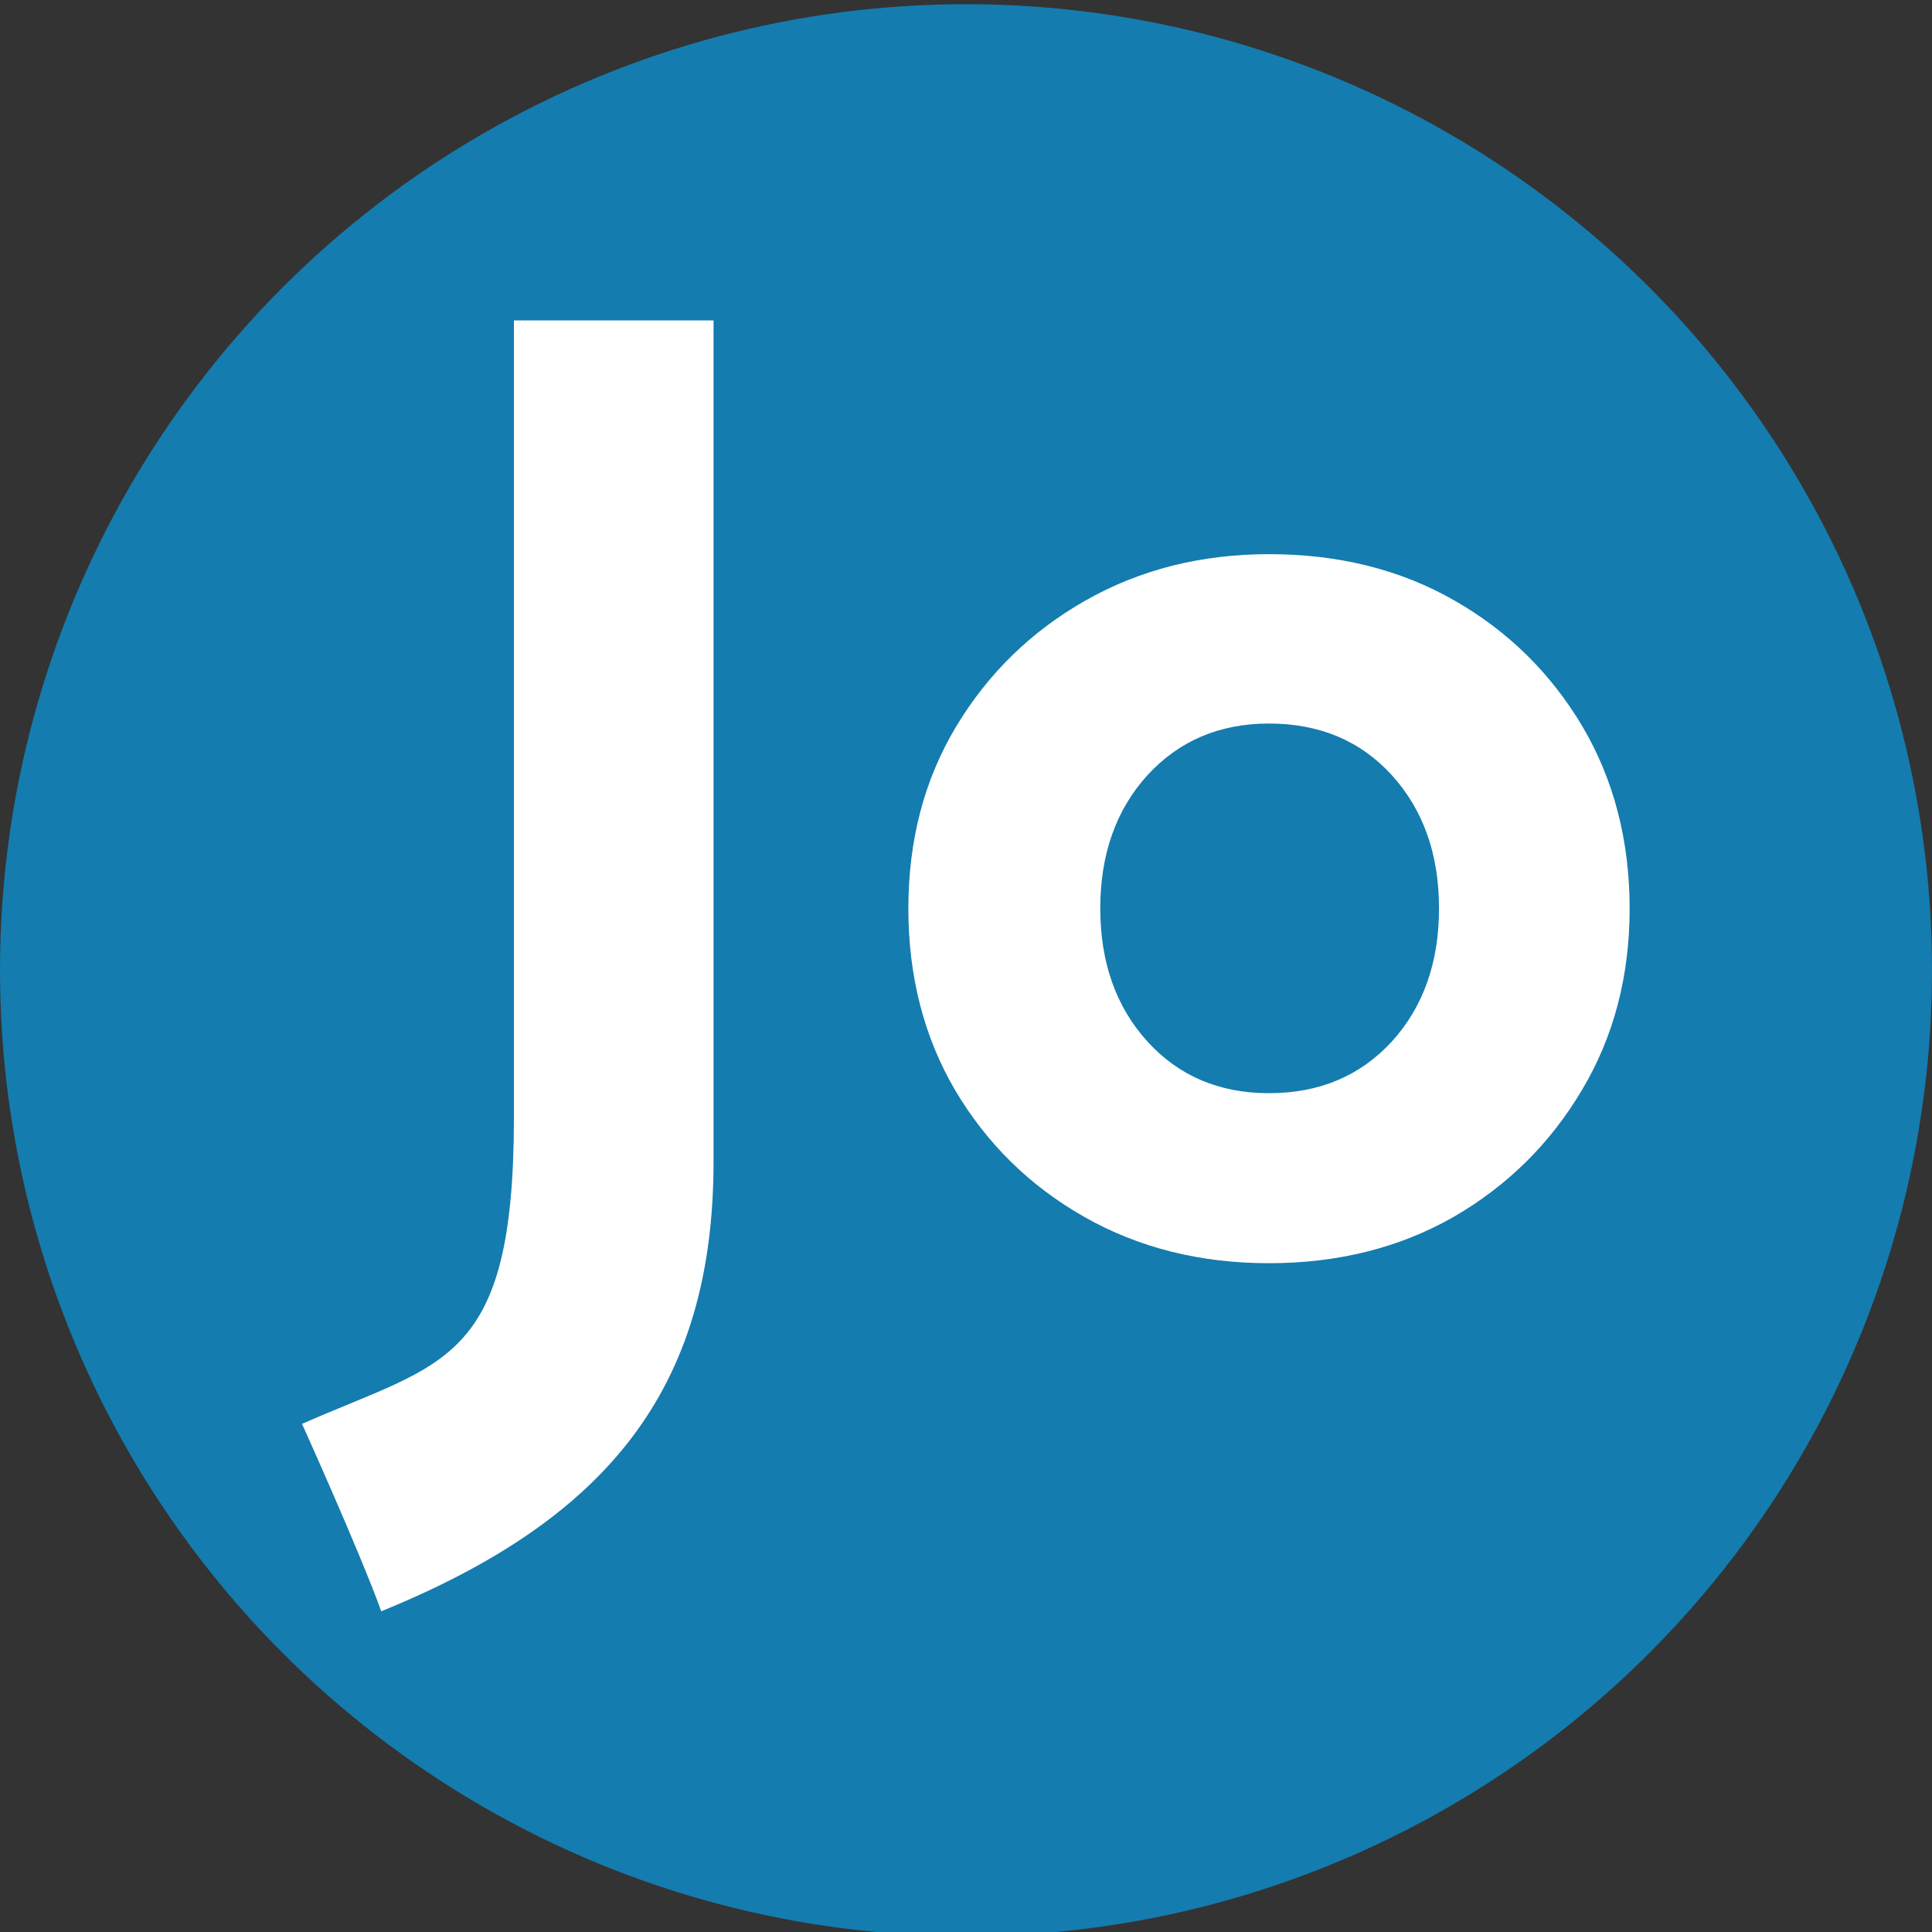
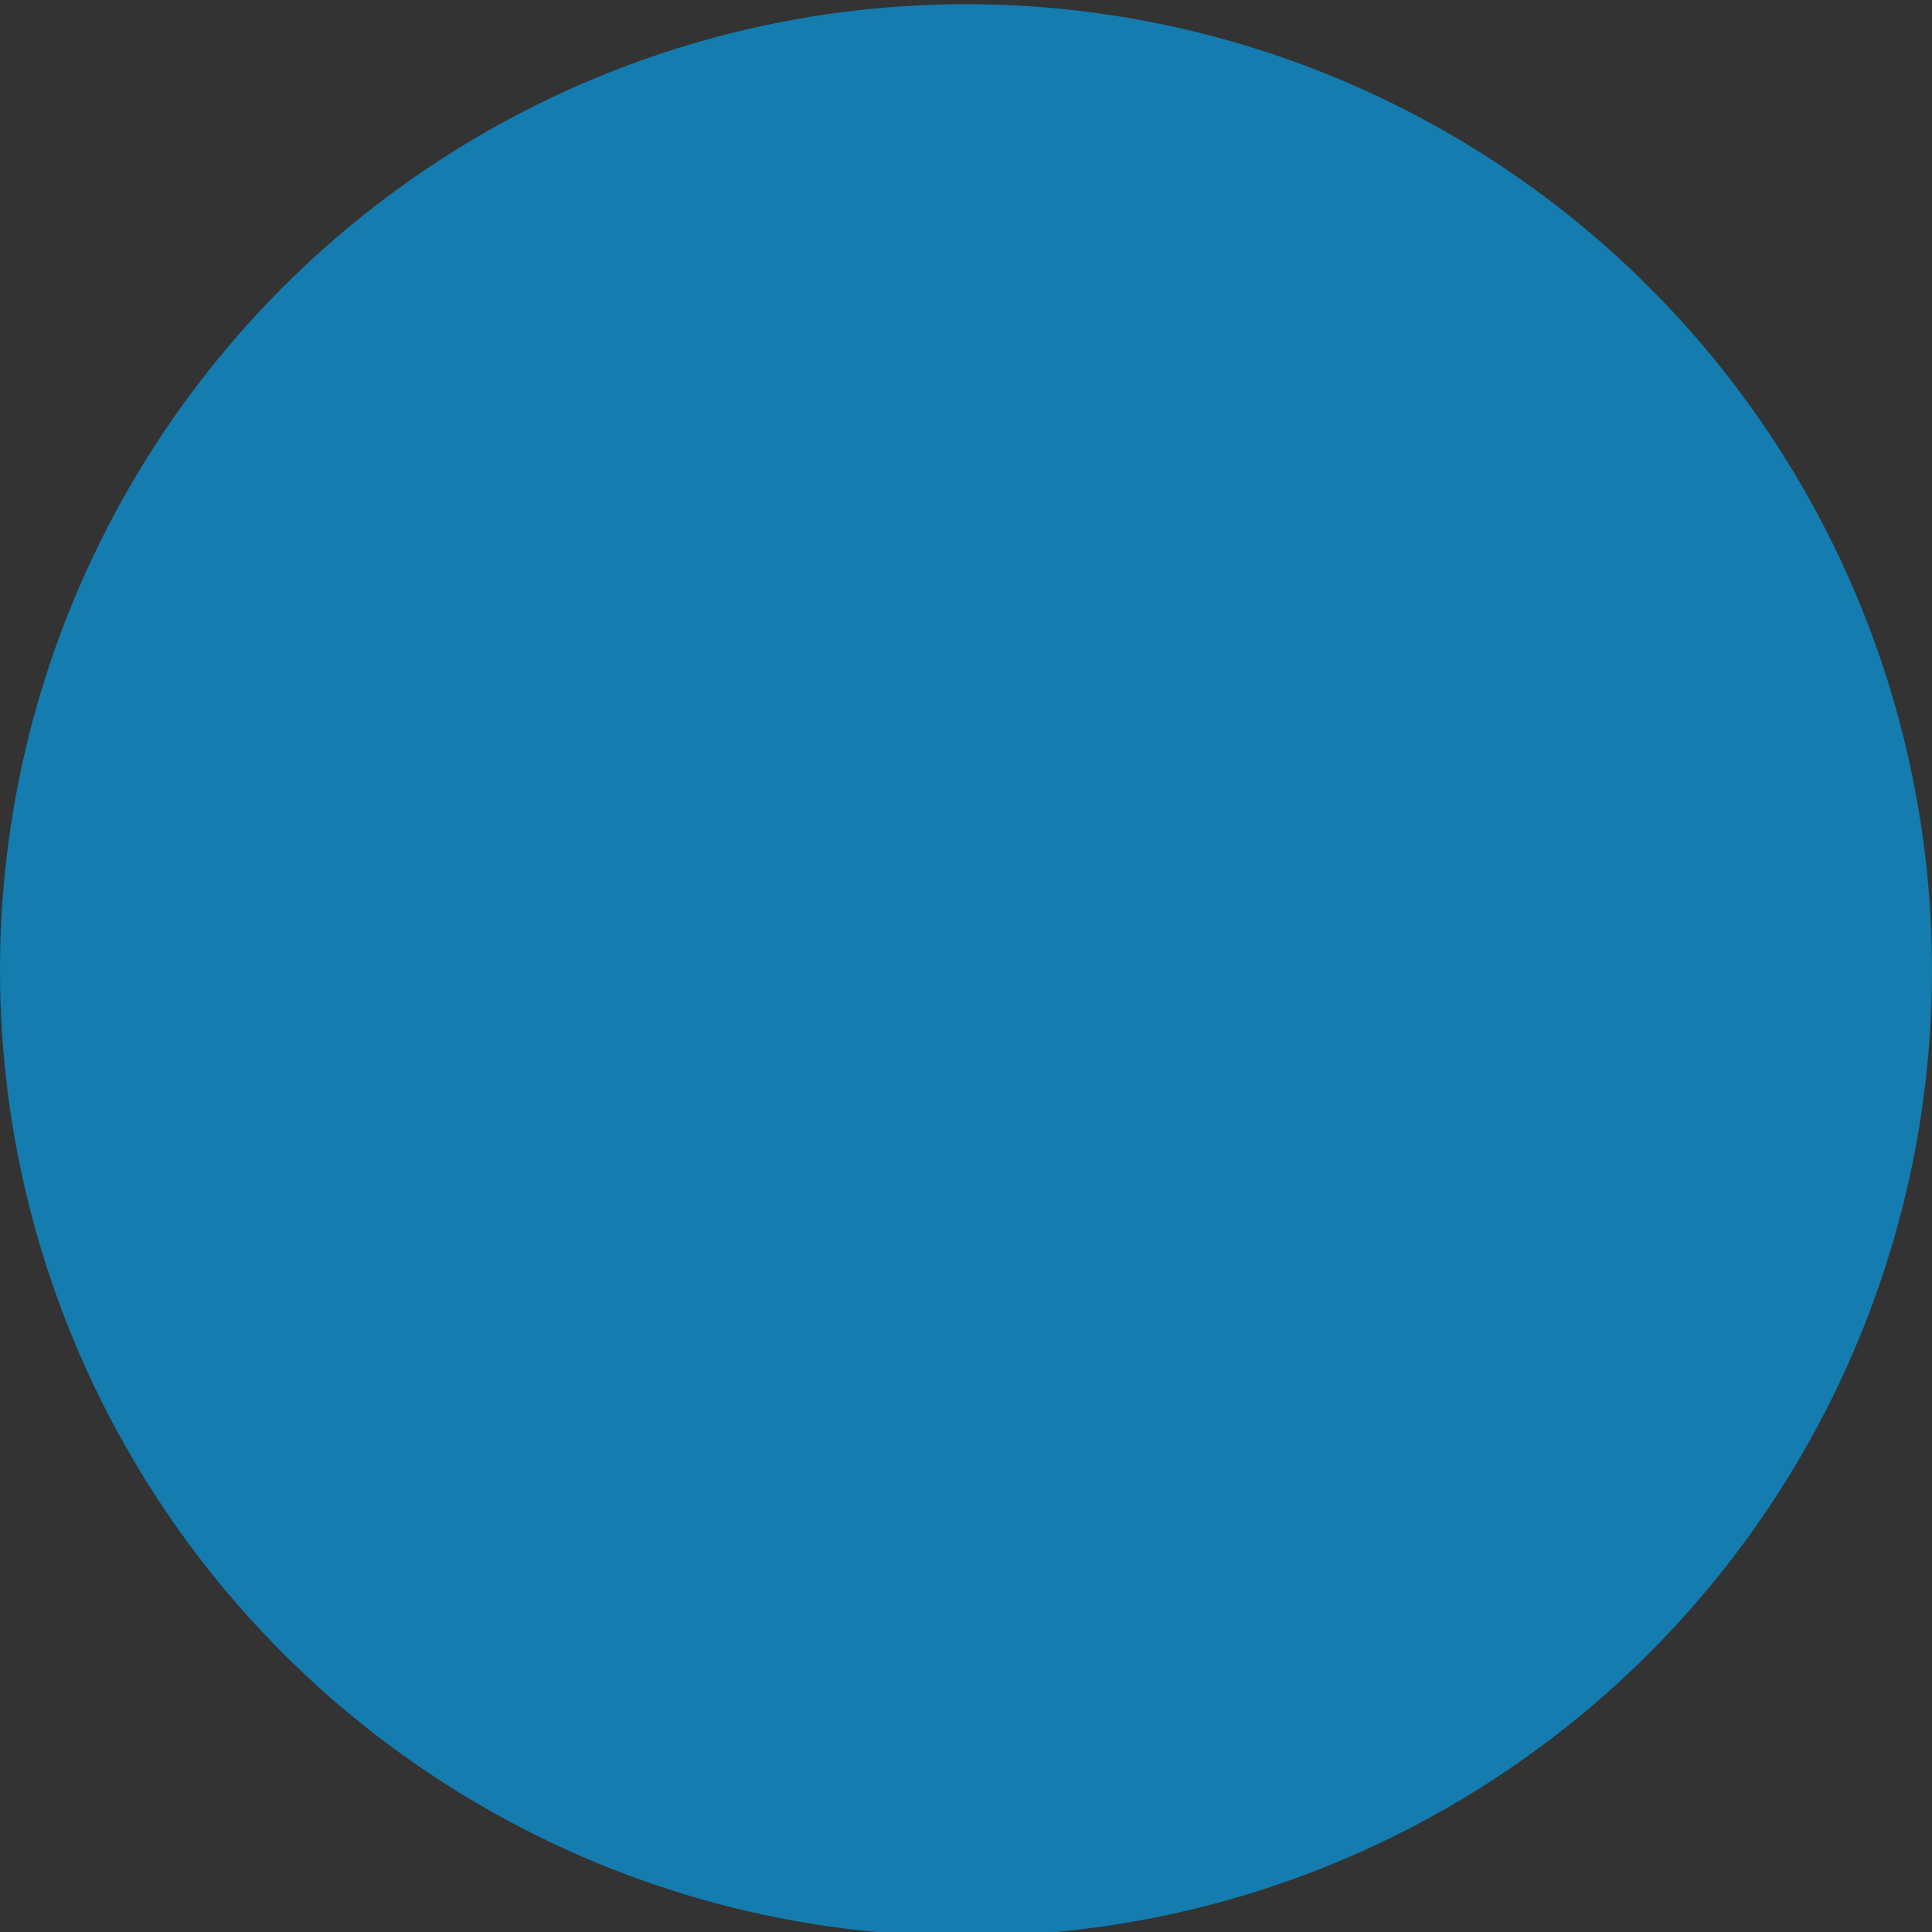
<svg xmlns="http://www.w3.org/2000/svg" version="1.1" id="Calque_1" x="0px" y="0px" viewBox="0 0 60 60" style="enable-background:new 0 0 60 60;" xml:space="preserve">
  <rect x="0" y="0" width="60" height="60" fill="#333333" stroke="none" />
  <style type="text/css">
	.st0{fill:#147CAF;}
	.st1{fill:#FFFFFF;}
</style>
  <circle class="st0" cx="30" cy="30.13" r="30" />
  <g>
    <g>
      <g>
-         <path class="st1" d="M9.38,44.22c4.39-1.94,6.58-1.83,6.58-9.52s0-24.75,0-24.75h6.2c0,0,0,19.01,0,26.12S18.81,47.2,11.84,50.04     C11.19,48.23,9.38,44.22,9.38,44.22z" />
        <g>
-           <path class="st1" d="M39.41,39.23c-2.14,0-4.05-0.48-5.74-1.44c-1.69-0.96-3.02-2.27-4-3.92c-0.97-1.65-1.46-3.54-1.46-5.65      c0-2.12,0.49-4,1.48-5.65c0.99-1.65,2.33-2.96,4.02-3.92c1.69-0.96,3.59-1.44,5.7-1.44c2.16,0,4.09,0.48,5.76,1.44      c1.68,0.96,3,2.27,3.98,3.92c0.97,1.65,1.46,3.54,1.46,5.65c0,2.09-0.49,3.97-1.48,5.63c-0.99,1.67-2.32,2.98-4,3.95      C43.46,38.75,41.55,39.23,39.41,39.23z M43.23,24.08c-0.97-1.07-2.25-1.61-3.82-1.61c-1.54,0-2.8,0.54-3.78,1.61      c-0.97,1.07-1.46,2.45-1.46,4.13c0,1.68,0.49,3.06,1.46,4.13c0.97,1.07,2.23,1.61,3.78,1.61c1.57,0,2.84-0.54,3.82-1.61      c0.97-1.07,1.46-2.45,1.46-4.13C44.69,26.53,44.2,25.15,43.23,24.08z" />
-         </g>
+           </g>
      </g>
    </g>
  </g>
</svg>